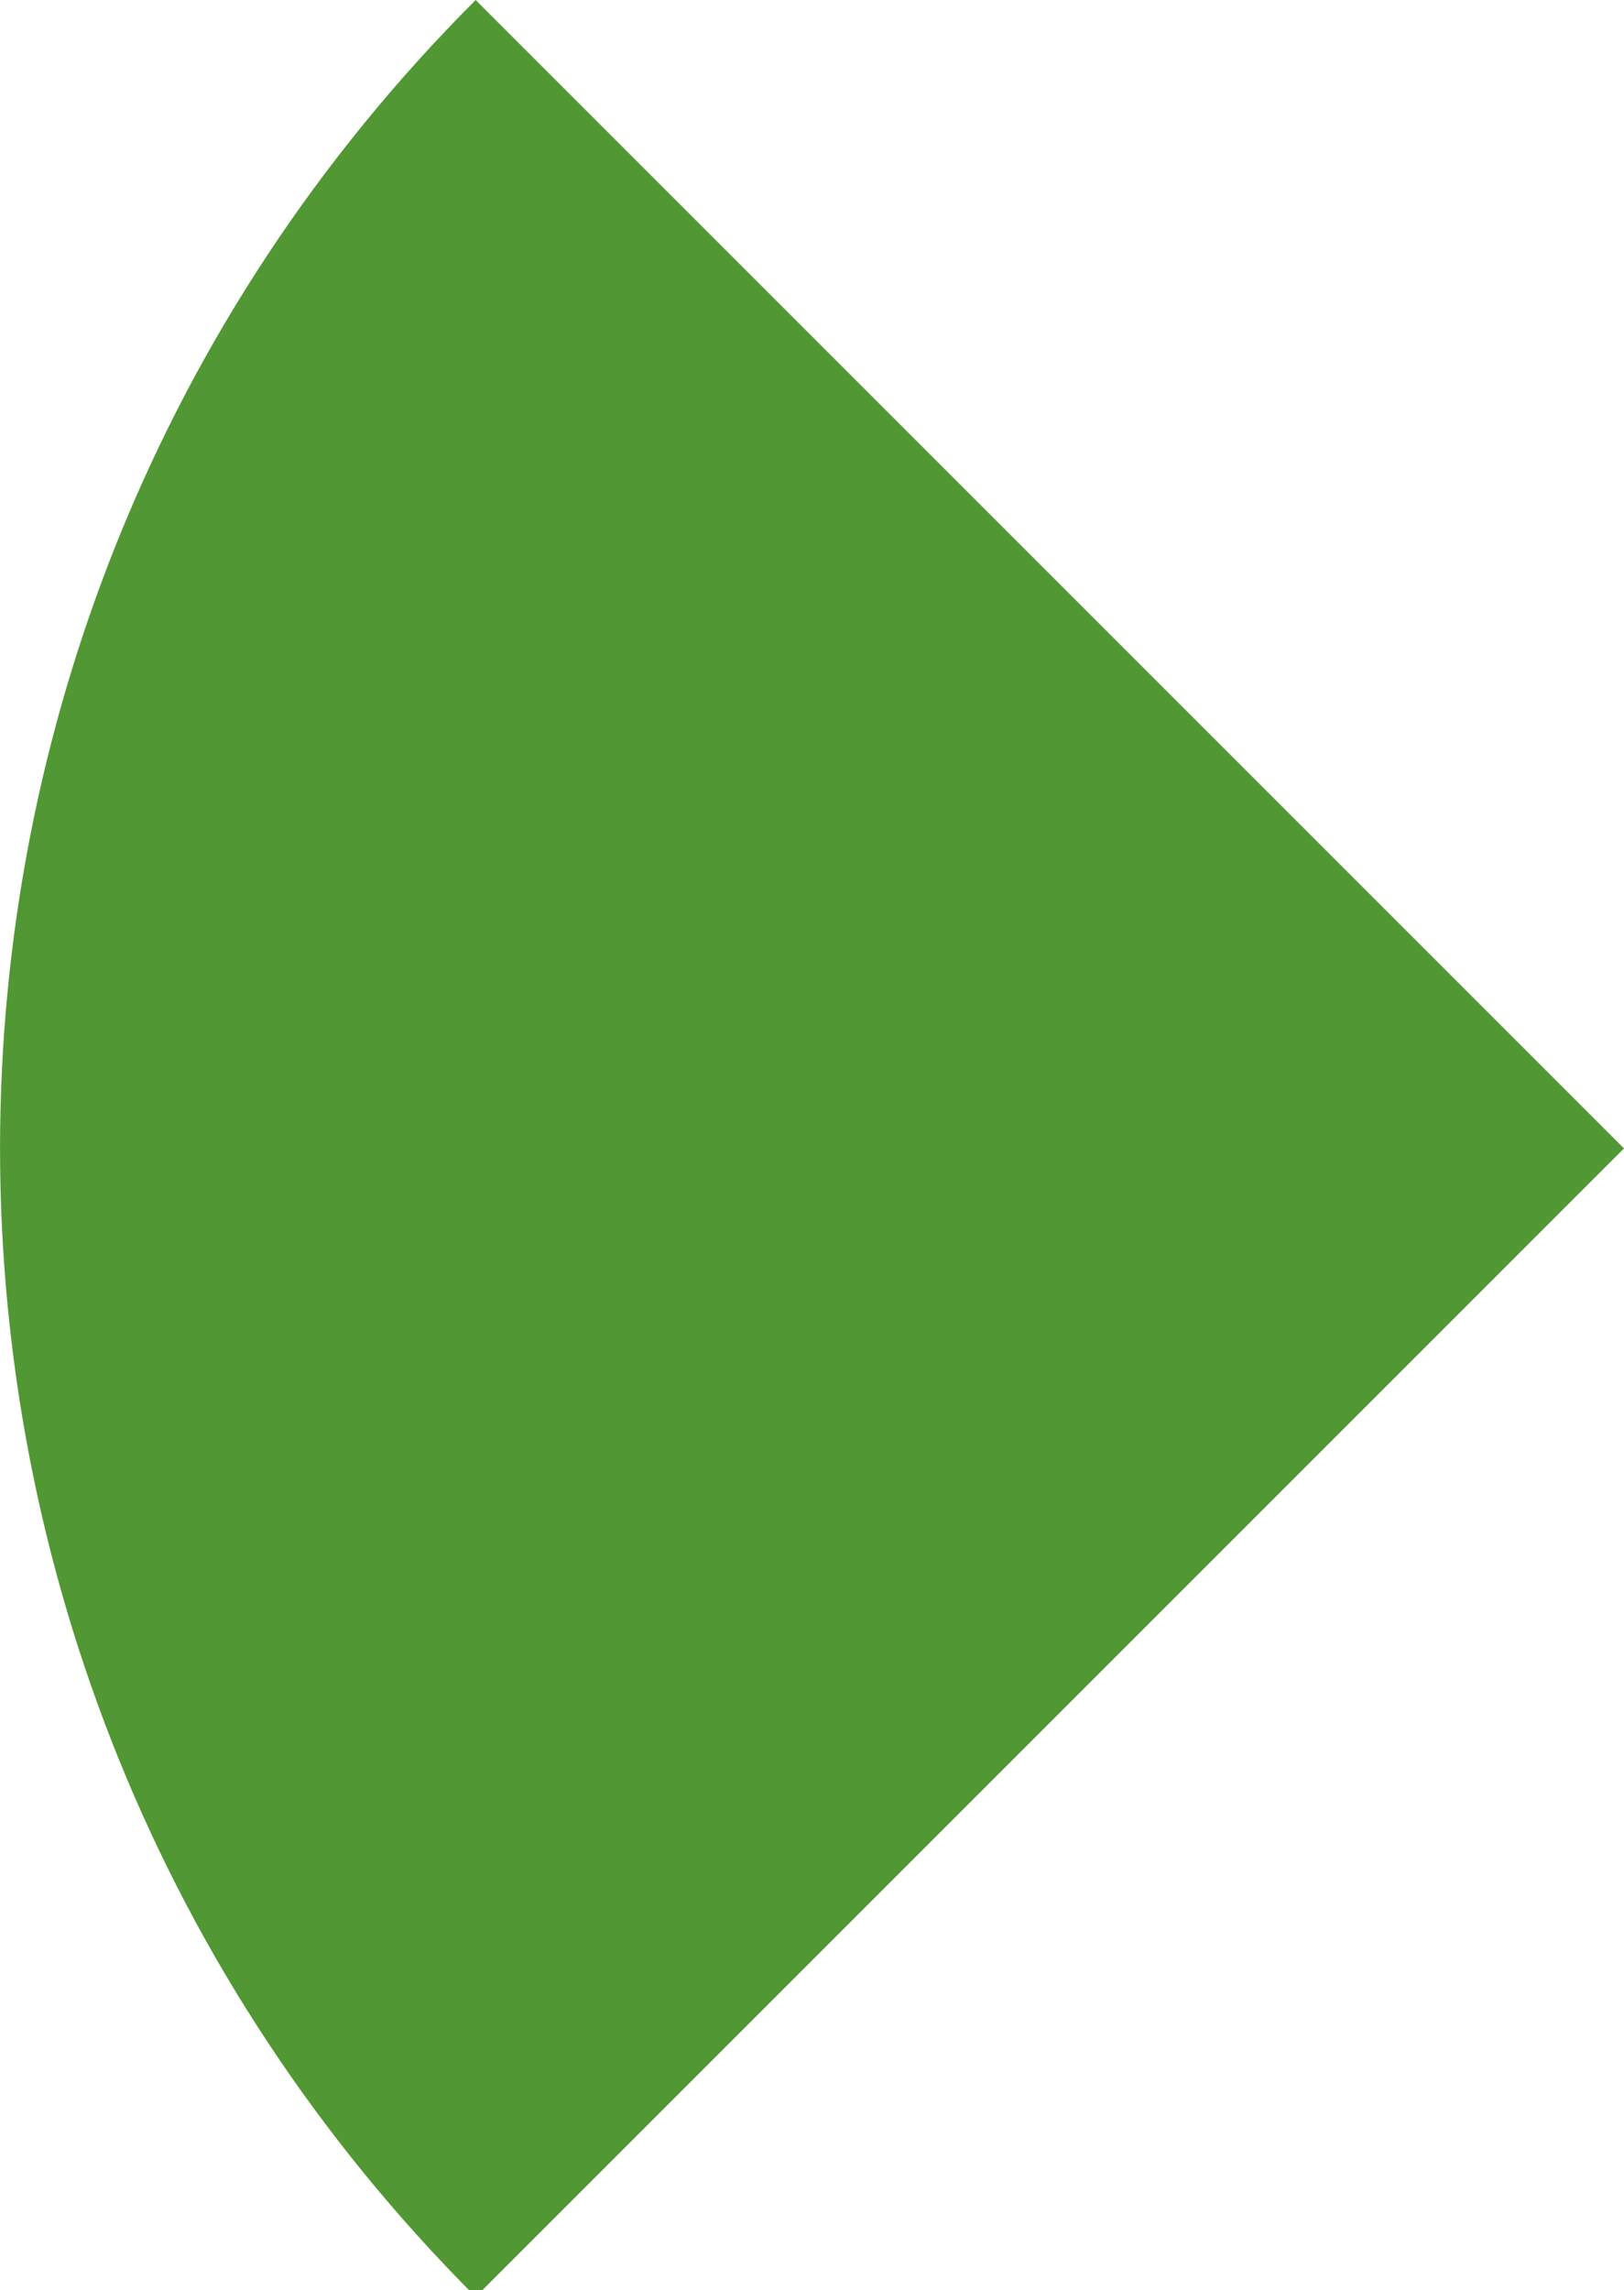
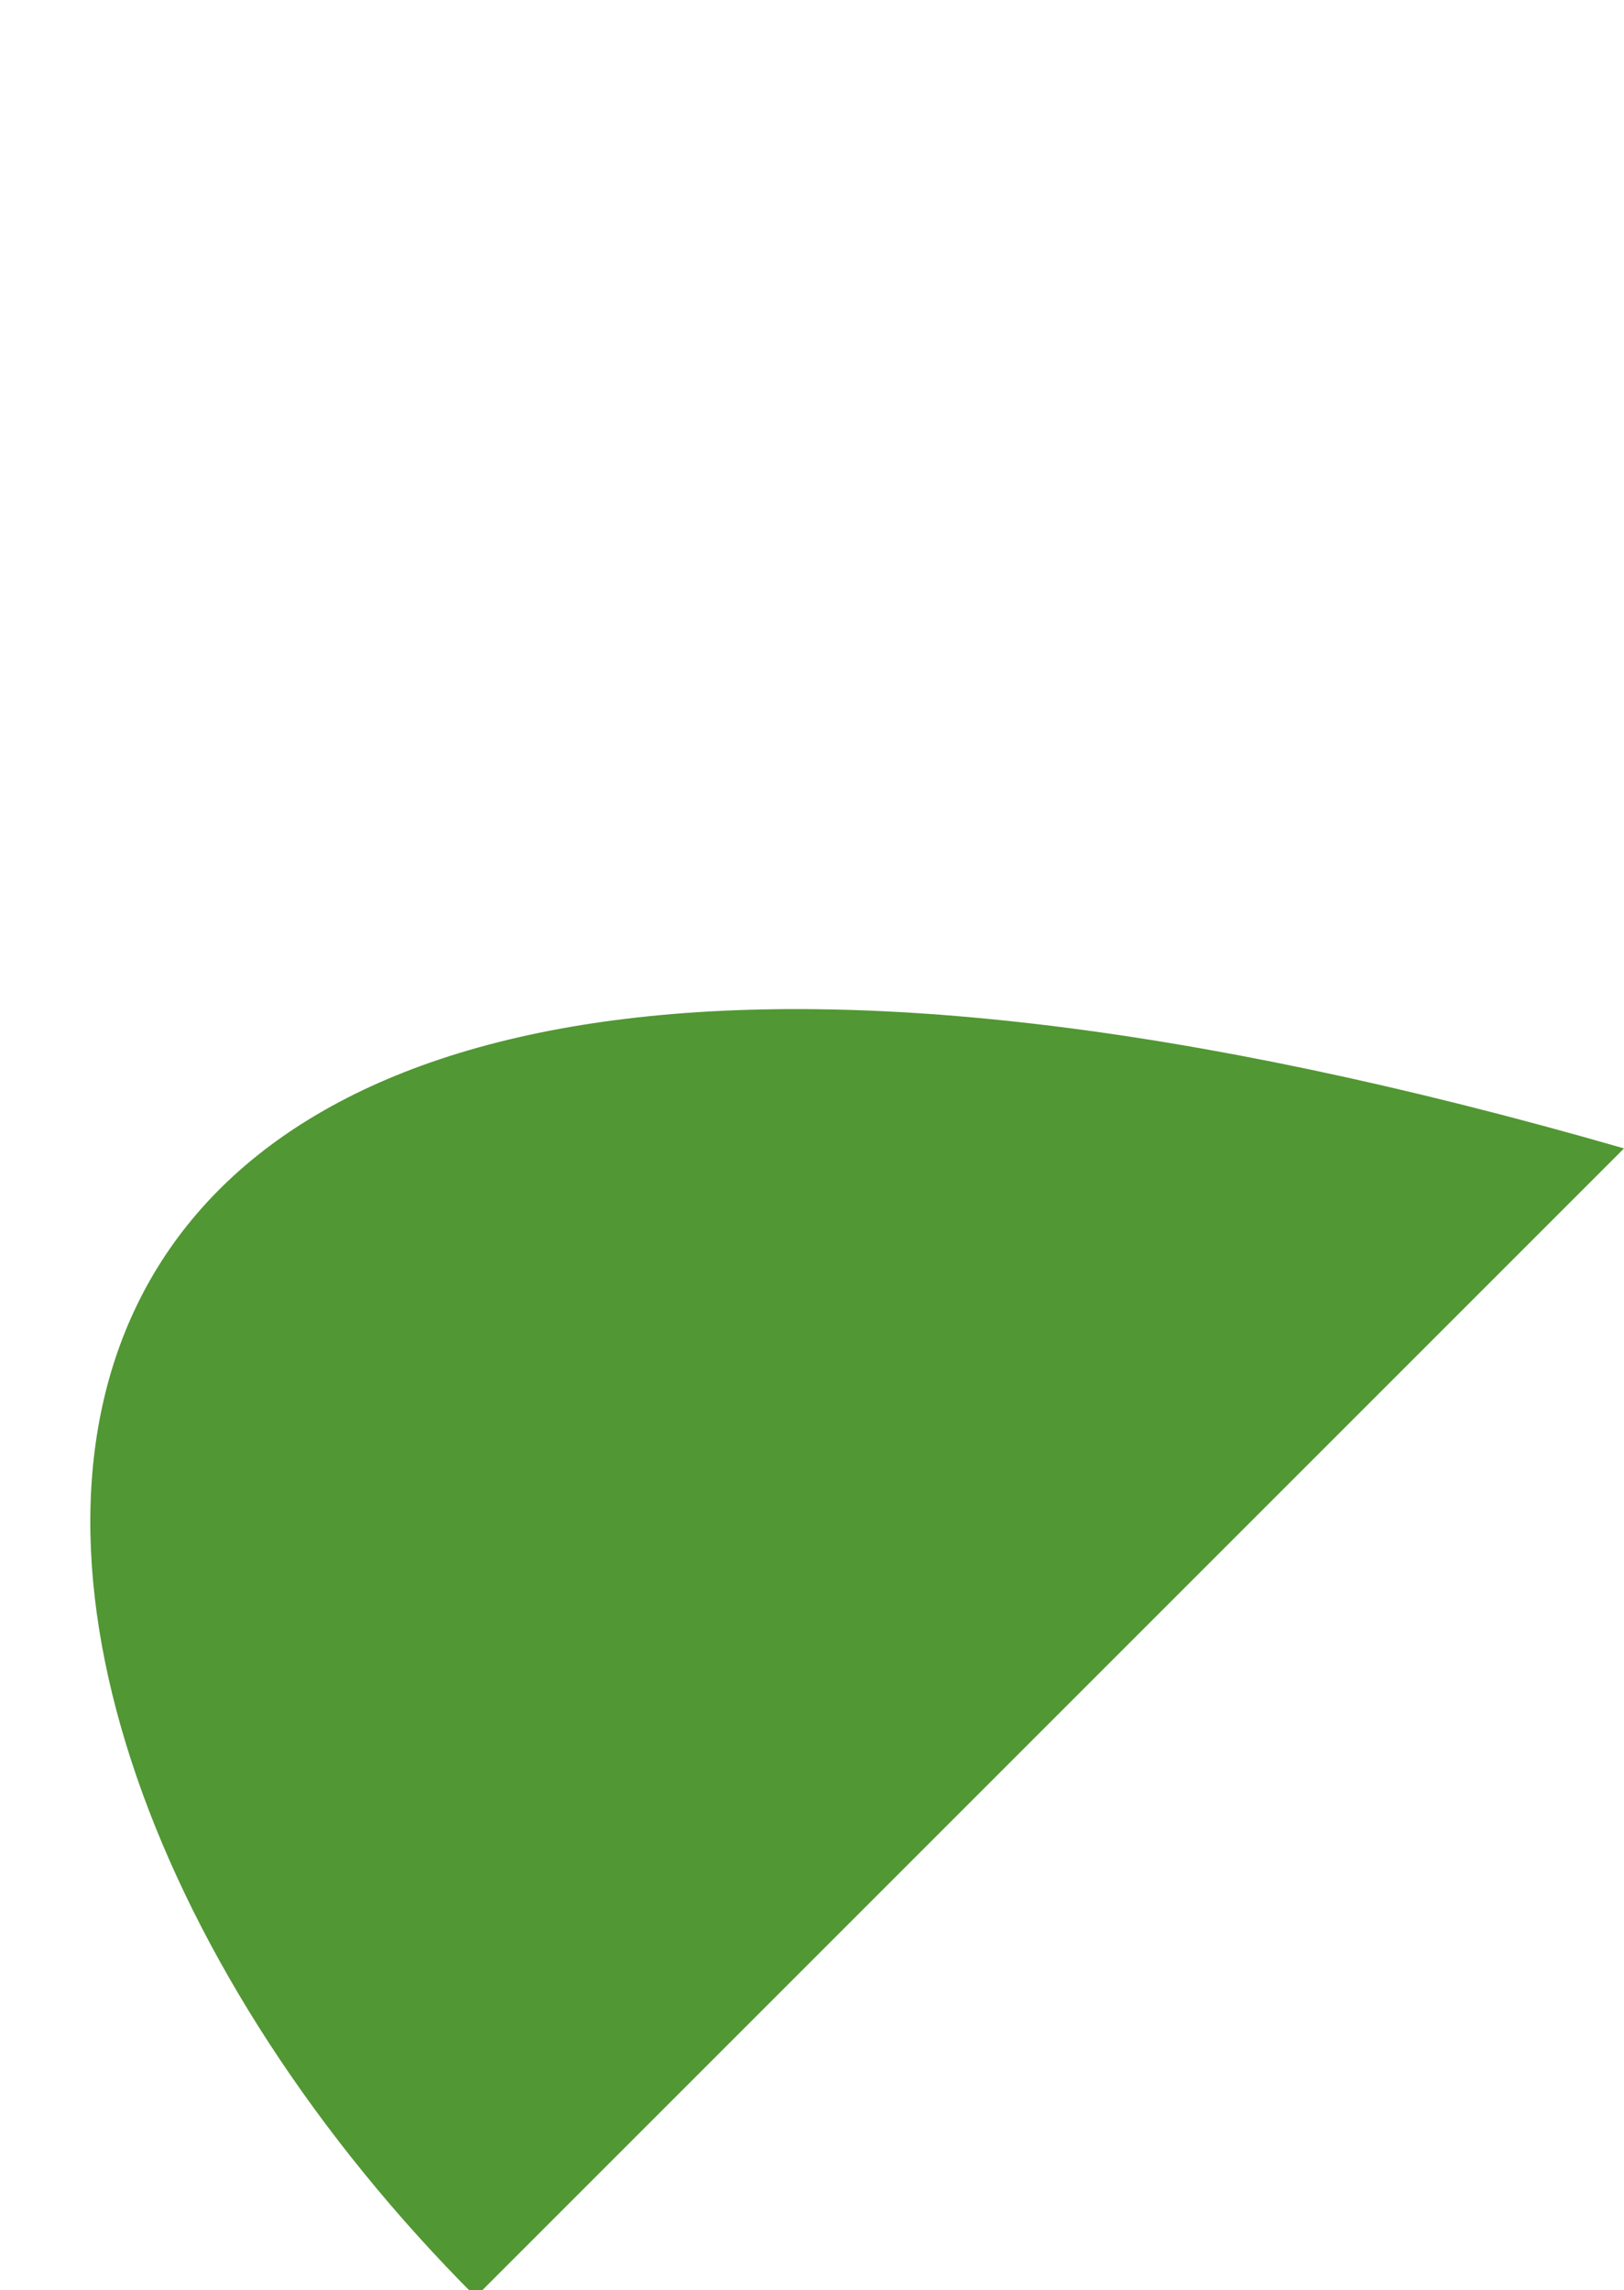
<svg xmlns="http://www.w3.org/2000/svg" id="Слой_1" x="0px" y="0px" viewBox="0 0 100 141" style="enable-background:new 0 0 100 141;" xml:space="preserve">
  <style type="text/css"> .st0{fill:#519733;} </style>
-   <path class="st0" d="M29.29,141.42L100,70.71L29.29,0C-9.76,39.05-9.76,102.37,29.29,141.42z" />
+   <path class="st0" d="M29.29,141.42L100,70.71C-9.76,39.05-9.76,102.37,29.29,141.42z" />
</svg>